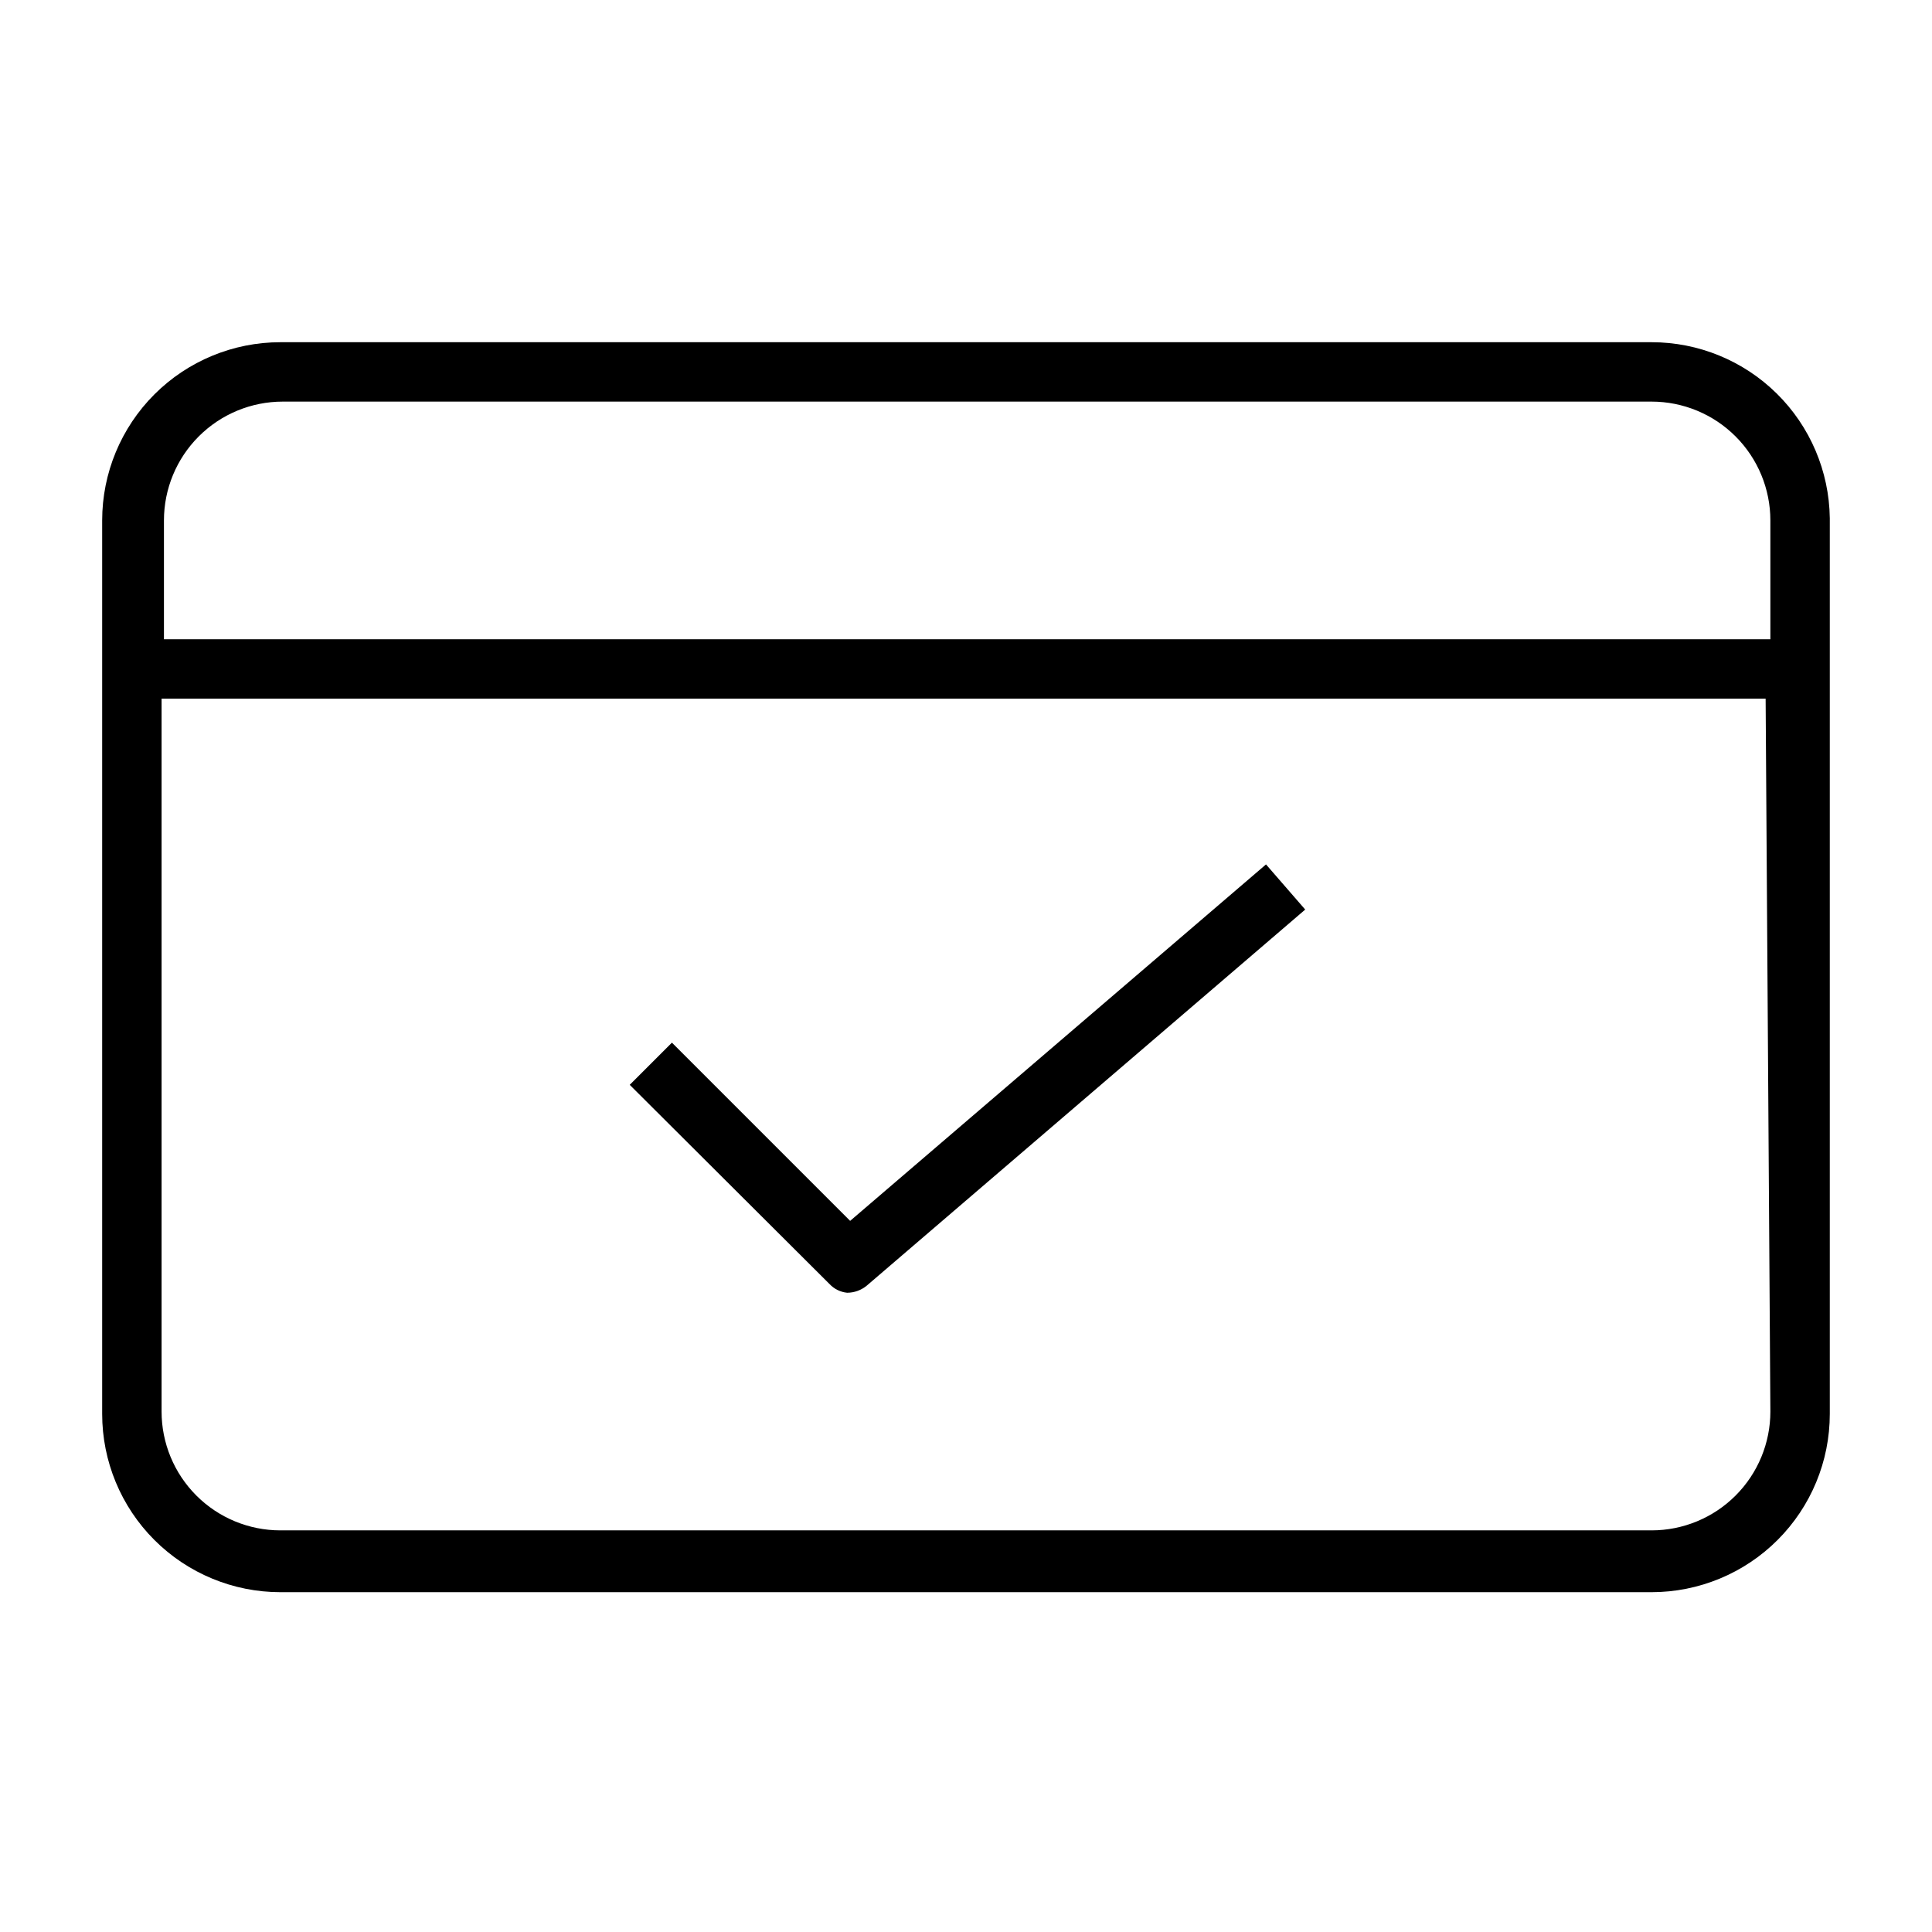
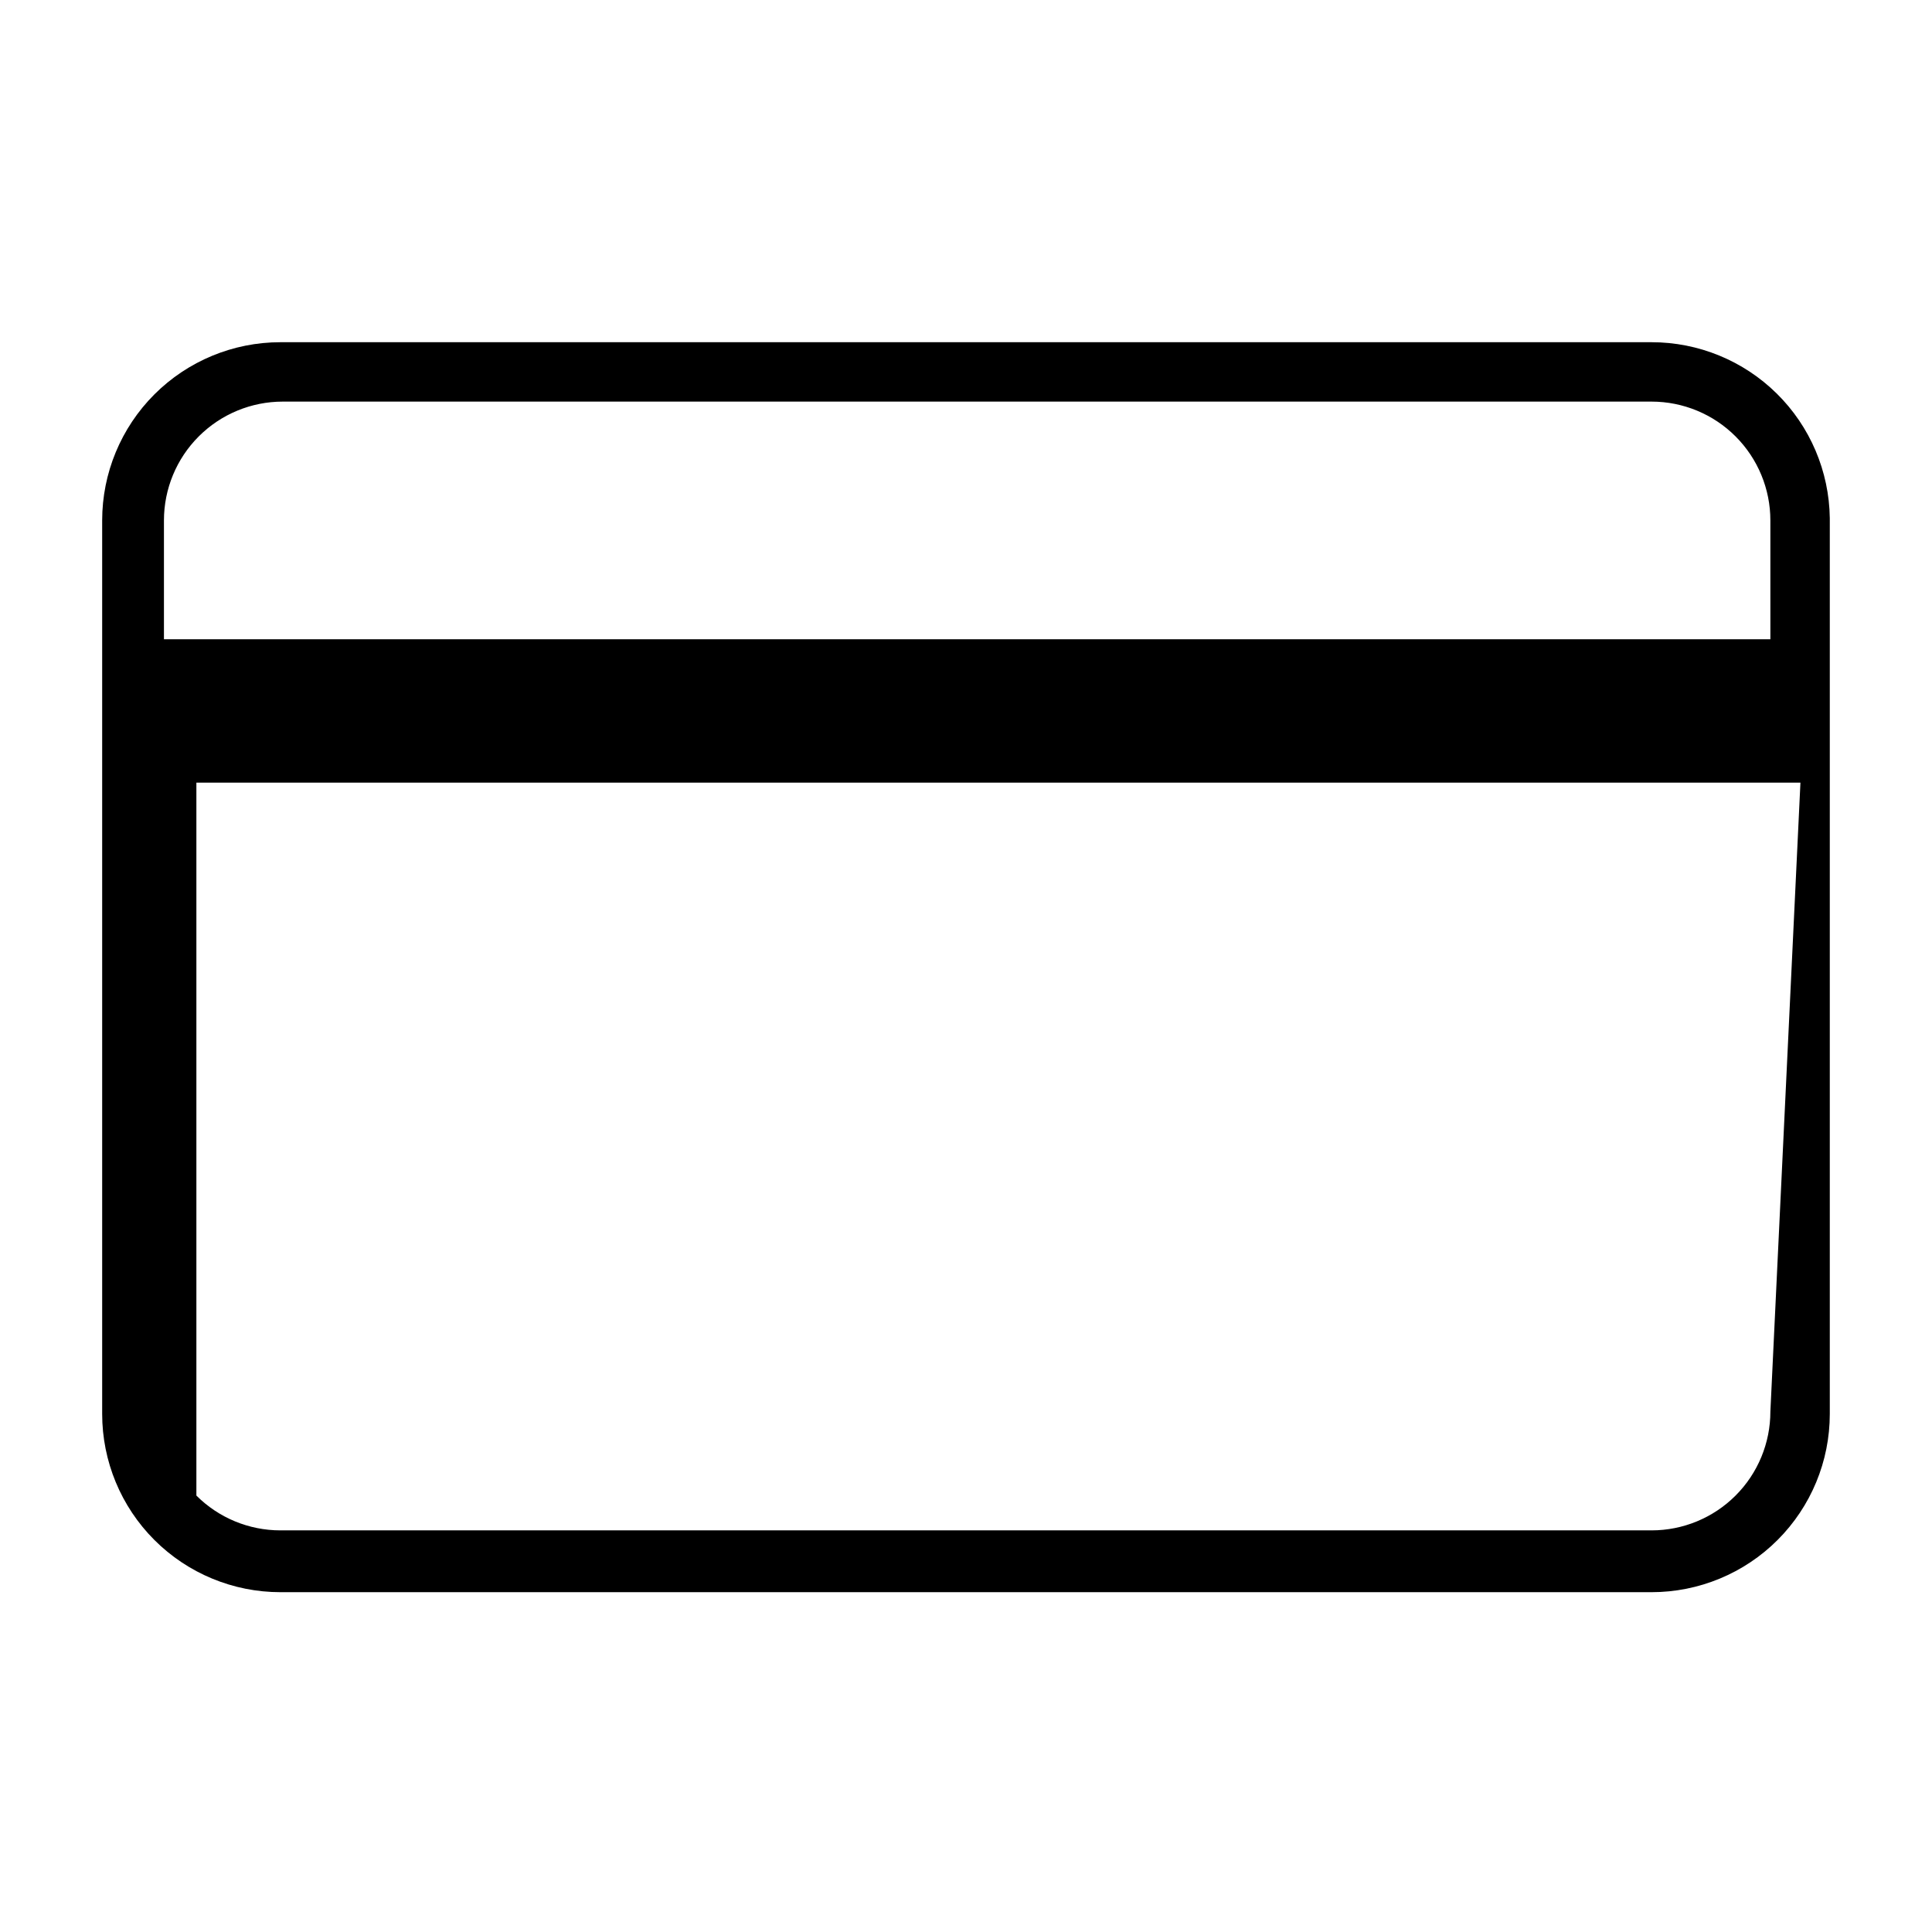
<svg xmlns="http://www.w3.org/2000/svg" fill="#000000" width="800px" height="800px" version="1.1" viewBox="144 144 512 512">
  <g>
-     <path d="m581.68 234.69h-363.37c-12.527 0-24.539 4.977-33.398 13.832-8.859 8.859-13.836 20.871-13.836 33.398v236.79c0 12.527 4.977 24.543 13.836 33.398 8.859 8.859 20.871 13.836 33.398 13.836h363.37c12.527 0 24.543-4.977 33.398-13.836 8.859-8.855 13.836-20.871 13.836-33.398v-237.42c-0.168-12.418-5.215-24.27-14.055-32.992-8.84-8.723-20.762-13.613-33.18-13.609zm31.488 283.39v-0.004c0 8.352-3.316 16.359-9.223 22.266-5.902 5.906-13.914 9.223-22.266 9.223h-363.37c-8.352 0-16.359-3.316-22.266-9.223s-9.223-13.914-9.223-22.266v-188.93h425.09zm0-204.67-425.72-0.004v-31.488c0-8.352 3.316-16.359 9.223-22.266s13.914-9.223 22.266-9.223h362.74c8.352 0 16.363 3.316 22.266 9.223 5.906 5.906 9.223 13.914 9.223 22.266z" />
-     <path d="m368.51 486.59c1.898-0.008 3.734-0.676 5.195-1.887l116.19-99.66-10.391-11.965-110.21 94.465-47.23-47.23-11.18 11.18 52.898 52.742v-0.004c1.227 1.34 2.91 2.18 4.723 2.359z" />
+     <path d="m581.68 234.69h-363.37c-12.527 0-24.539 4.977-33.398 13.832-8.859 8.859-13.836 20.871-13.836 33.398v236.79c0 12.527 4.977 24.543 13.836 33.398 8.859 8.859 20.871 13.836 33.398 13.836h363.37c12.527 0 24.543-4.977 33.398-13.836 8.859-8.855 13.836-20.871 13.836-33.398v-237.42c-0.168-12.418-5.215-24.27-14.055-32.992-8.84-8.723-20.762-13.613-33.18-13.609zm31.488 283.39v-0.004c0 8.352-3.316 16.359-9.223 22.266-5.902 5.906-13.914 9.223-22.266 9.223h-363.37c-8.352 0-16.359-3.316-22.266-9.223v-188.93h425.09zm0-204.67-425.72-0.004v-31.488c0-8.352 3.316-16.359 9.223-22.266s13.914-9.223 22.266-9.223h362.74c8.352 0 16.363 3.316 22.266 9.223 5.906 5.906 9.223 13.914 9.223 22.266z" />
  </g>
</svg>